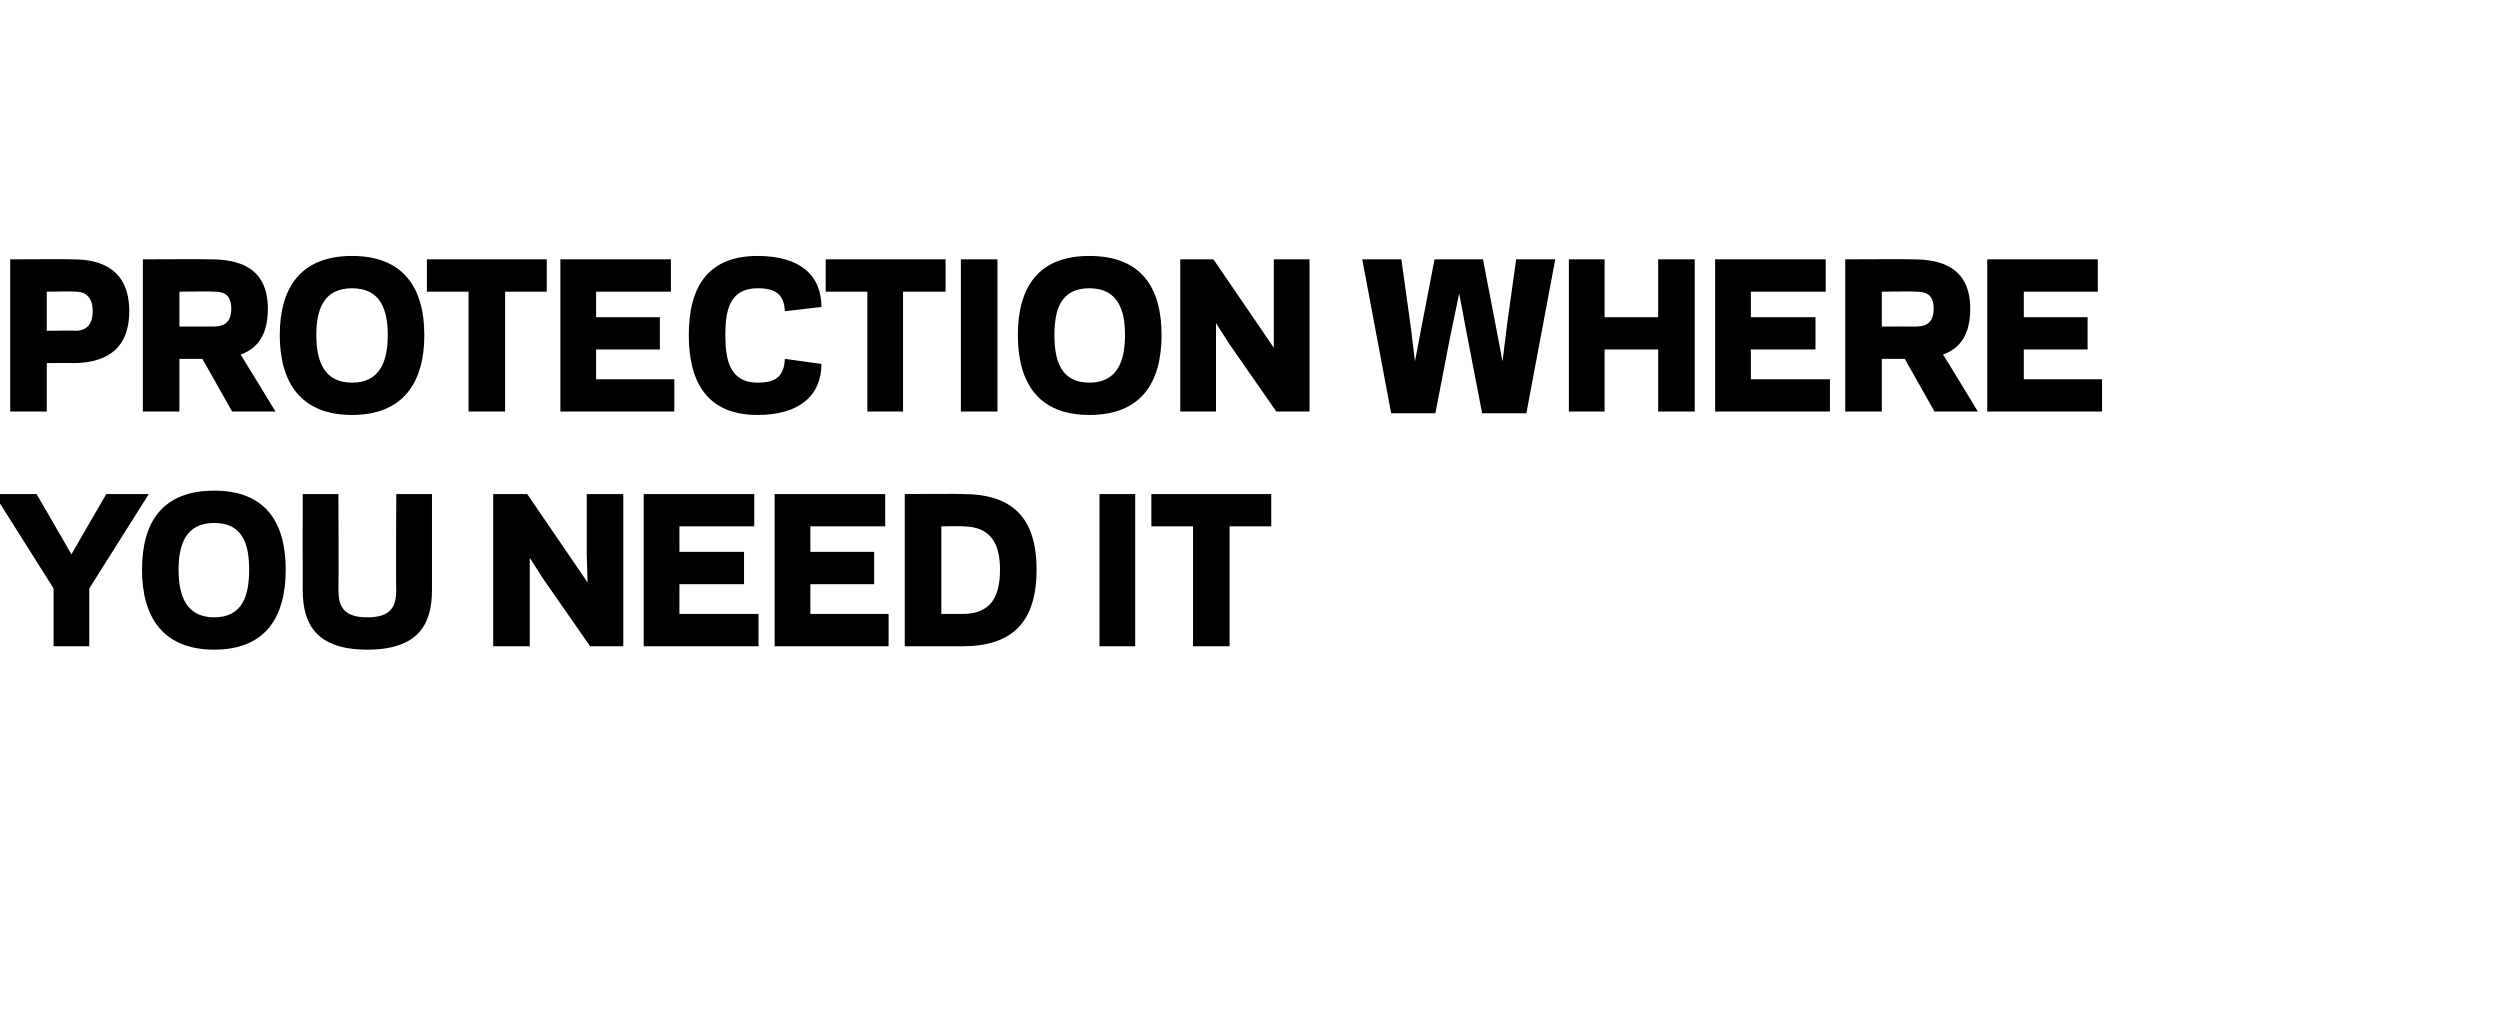
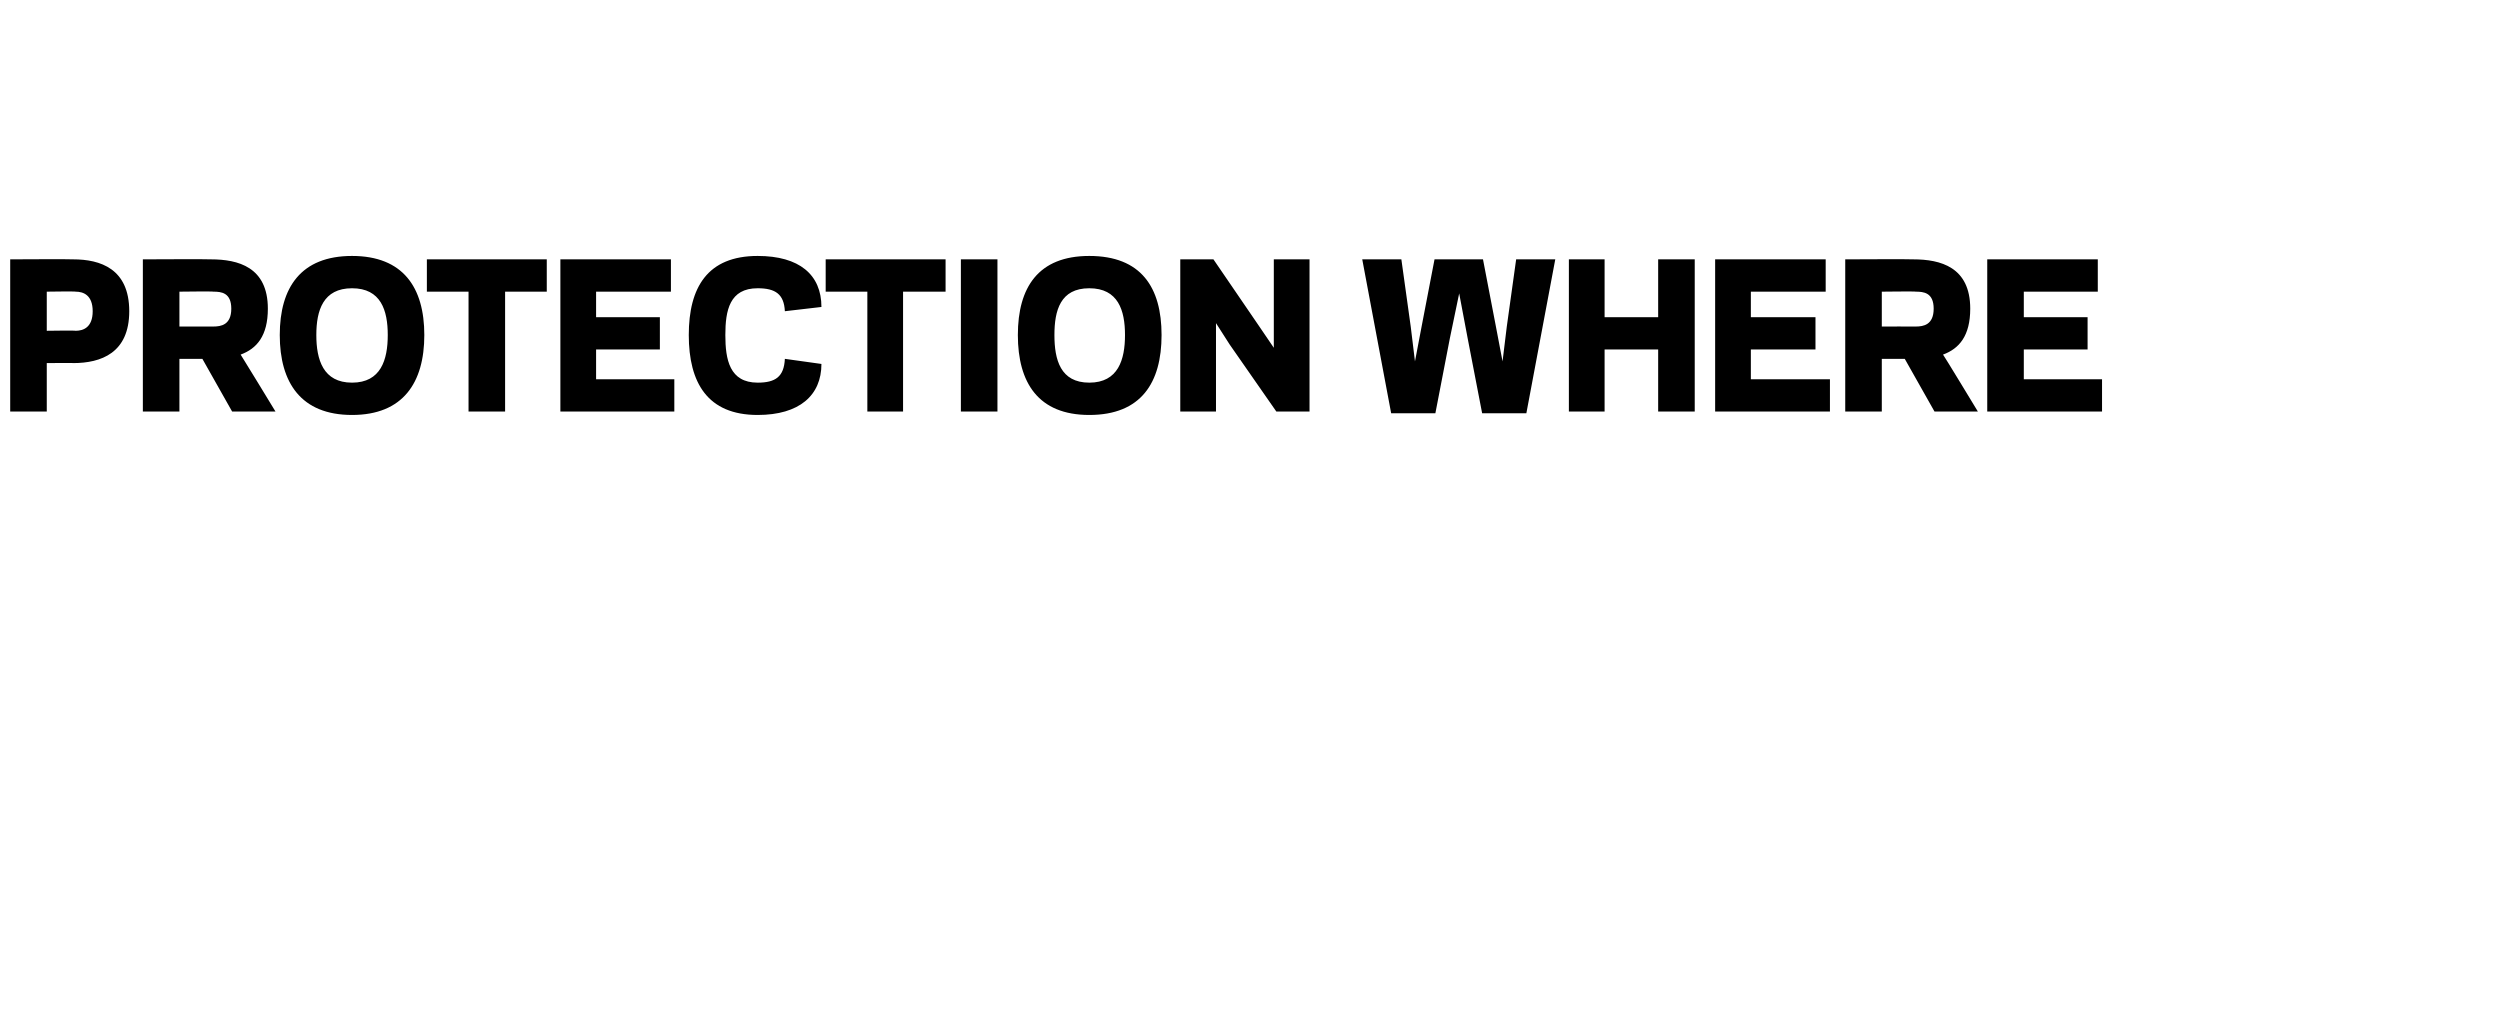
<svg xmlns="http://www.w3.org/2000/svg" version="1.1" width="294px" height="120.6px" viewBox="0 0 294 120.6">
  <desc>Protection where you need it</desc>
  <defs />
  <g id="Polygon123391">
-     <path d="m4.3 58.1l2.9 5l1.2 2.1l1.2-2.1l2.9-5l5 0l-7 11.1l0 6.8l-4.2 0l0-6.8l-7-11.1l5 0zm12.4 8.9c0-5.6 2.4-9.3 8.5-9.3c6 0 8.4 3.7 8.4 9.3c0 5.6-2.4 9.4-8.4 9.4c-6 0-8.5-3.8-8.5-9.4zm4.3 0c0 2.9.8 5.6 4.2 5.6c3.4 0 4.1-2.7 4.1-5.6c0-2.9-.7-5.5-4.1-5.5c-3.4 0-4.2 2.6-4.2 5.5zm14.6 2.4c-.02 0 0-11.3 0-11.3l4.2 0c0 0 .04 11.21 0 11.2c0 1.8.4 3.3 3.4 3.3c3 0 3.4-1.5 3.4-3.3c-.05.01 0-11.2 0-11.2l4.2 0c0 0 .01 11.3 0 11.3c0 4-1.6 7-7.6 7c-6 0-7.6-3-7.6-7zm28.3-1.3l-1.6-2.5l0 3.3l0 7.1l-4.3 0l0-17.9l4 0l5.4 7.9l1.7 2.5l-.1-3.4l0-7l4.3 0l0 17.9l-3.9 0l-5.5-7.9zm24.8-10l0 3.8l-8.8 0l0 3l7.6 0l0 3.8l-7.6 0l0 3.5l9.3 0l0 3.8l-13.5 0l0-17.9l13 0zm15.4 0l0 3.8l-8.8 0l0 3l7.5 0l0 3.8l-7.5 0l0 3.5l9.2 0l0 3.8l-13.4 0l0-17.9l13 0zm2.3 17.9l0-17.9c0 0 6.76-.04 6.8 0c5.8 0 8.7 2.7 8.7 8.9c0 6.2-2.9 9-8.7 9c-.04 0-6.8 0-6.8 0zm6.8-3.8c3.3 0 4.4-2 4.4-5.2c0-3.1-1.1-5.1-4.4-5.1c-.04-.05-2.5 0-2.5 0l0 10.3c0 0 2.46 0 2.5 0zm20.3 3.8l-4.2 0l0-17.9l4.2 0l0 17.9zm11.1 0l-4.3 0l0-14.1l-4.9 0l0-3.8l14.1 0l0 3.8l-4.9 0l0 14.1z" stroke="none" fill="#000" />
-   </g>
+     </g>
  <g id="Polygon123390">
    <path d="m8.9 38.9c.9 0 2-.4 2-2.3c0-1.9-1.1-2.3-2-2.3c-.02-.05-3.4 0-3.4 0l0 4.6c0 0 3.38-.05 3.4 0zm-3.4 9.5l-4.3 0l0-17.9c0 0 7.36-.04 7.4 0c3.2 0 6.6 1.1 6.6 6.1c0 4.9-3.3 6.1-6.6 6.1c.05-.03-3.1 0-3.1 0l0 5.7zm15.6 0l-4.3 0l0-17.9c0 0 7.97-.04 8 0c3.2 0 6.7.9 6.7 5.8c0 3.2-1.3 4.7-3.2 5.4c.01-.02 4.1 6.7 4.1 6.7l-5.1 0l-3.5-6.2l-2.7 0l0 6.2zm4-10c.9 0 2.1-.2 2.1-2.1c0-1.9-1.2-2-2.1-2c-.01-.05-4 0-4 0l0 4.1c0 0 3.99-.01 4 0zm7.8 1c0-5.6 2.5-9.3 8.5-9.3c6 0 8.5 3.7 8.5 9.3c0 5.6-2.5 9.4-8.5 9.4c-6 0-8.5-3.8-8.5-9.4zm4.3 0c0 2.9.8 5.6 4.2 5.6c3.4 0 4.2-2.7 4.2-5.6c0-2.9-.8-5.5-4.2-5.5c-3.4 0-4.2 2.6-4.2 5.5zm22.2 9l-4.3 0l0-14.1l-4.9 0l0-3.8l14.1 0l0 3.8l-4.9 0l0 14.1zm19.5-17.9l0 3.8l-8.8 0l0 3l7.5 0l0 3.8l-7.5 0l0 3.5l9.2 0l0 3.8l-13.4 0l0-17.9l13 0zm10.2 14.5c2.1 0 3.1-.7 3.2-2.8c0 0 4.3.6 4.3.6c0 3.7-2.6 6-7.5 6c-5.9 0-8.1-3.8-8.1-9.4c0-5.6 2.2-9.3 8.1-9.3c4.9 0 7.5 2.2 7.5 6c0 0-4.3.5-4.3.5c-.1-2-1.1-2.7-3.2-2.7c-3.3 0-3.8 2.6-3.8 5.5c0 2.9.5 5.6 3.8 5.6zm17.1 3.4l-4.2 0l0-14.1l-4.9 0l0-3.8l14.1 0l0 3.8l-5 0l0 14.1zm11.1 0l-4.3 0l0-17.9l4.3 0l0 17.9zm2.4-9c0-5.6 2.4-9.3 8.4-9.3c6.1 0 8.5 3.7 8.5 9.3c0 5.6-2.4 9.4-8.5 9.4c-6 0-8.4-3.8-8.4-9.4zm4.3 0c0 2.9.7 5.6 4.1 5.6c3.4 0 4.2-2.7 4.2-5.6c0-2.9-.8-5.5-4.2-5.5c-3.4 0-4.1 2.6-4.1 5.5zm20.6 1.1l-1.6-2.5l0 3.3l0 7.1l-4.2 0l0-17.9l3.9 0l5.4 7.9l1.7 2.5l0-3.4l0-7l4.2 0l0 17.9l-3.9 0l-5.5-7.9zm27-6l-1.1 5.3l-1.7 8.8l-5.2 0l-3.4-18.1l4.6 0l1.1 7.9l.5 4.1l.8-4.2l1.5-7.8l5.7 0l1.5 7.8l.8 4.2l.5-4.1l1.1-7.9l4.6 0l-3.4 18.1l-5.2 0l-1.7-8.8l-1-5.3zm27.7-4l0 17.9l-4.3 0l0-7.3l-6.3 0l0 7.3l-4.2 0l0-17.9l4.2 0l0 6.8l6.3 0l0-6.8l4.3 0zm15.4 0l0 3.8l-8.8 0l0 3l7.6 0l0 3.8l-7.6 0l0 3.5l9.3 0l0 3.8l-13.5 0l0-17.9l13 0zm6.6 17.9l-4.3 0l0-17.9c0 0 7.98-.04 8 0c3.2 0 6.7.9 6.7 5.8c0 3.2-1.3 4.7-3.2 5.4c.03-.02 4.1 6.7 4.1 6.7l-5.1 0l-3.5-6.2l-2.7 0l0 6.2zm4-10c.9 0 2.1-.2 2.1-2.1c0-1.9-1.2-2-2.1-2c.01-.05-4 0-4 0l0 4.1c0 0 4.01-.01 4 0zm21.4-7.9l0 3.8l-8.7 0l0 3l7.5 0l0 3.8l-7.5 0l0 3.5l9.2 0l0 3.8l-13.5 0l0-17.9l13 0z" stroke="none" fill="#000" />
  </g>
</svg>